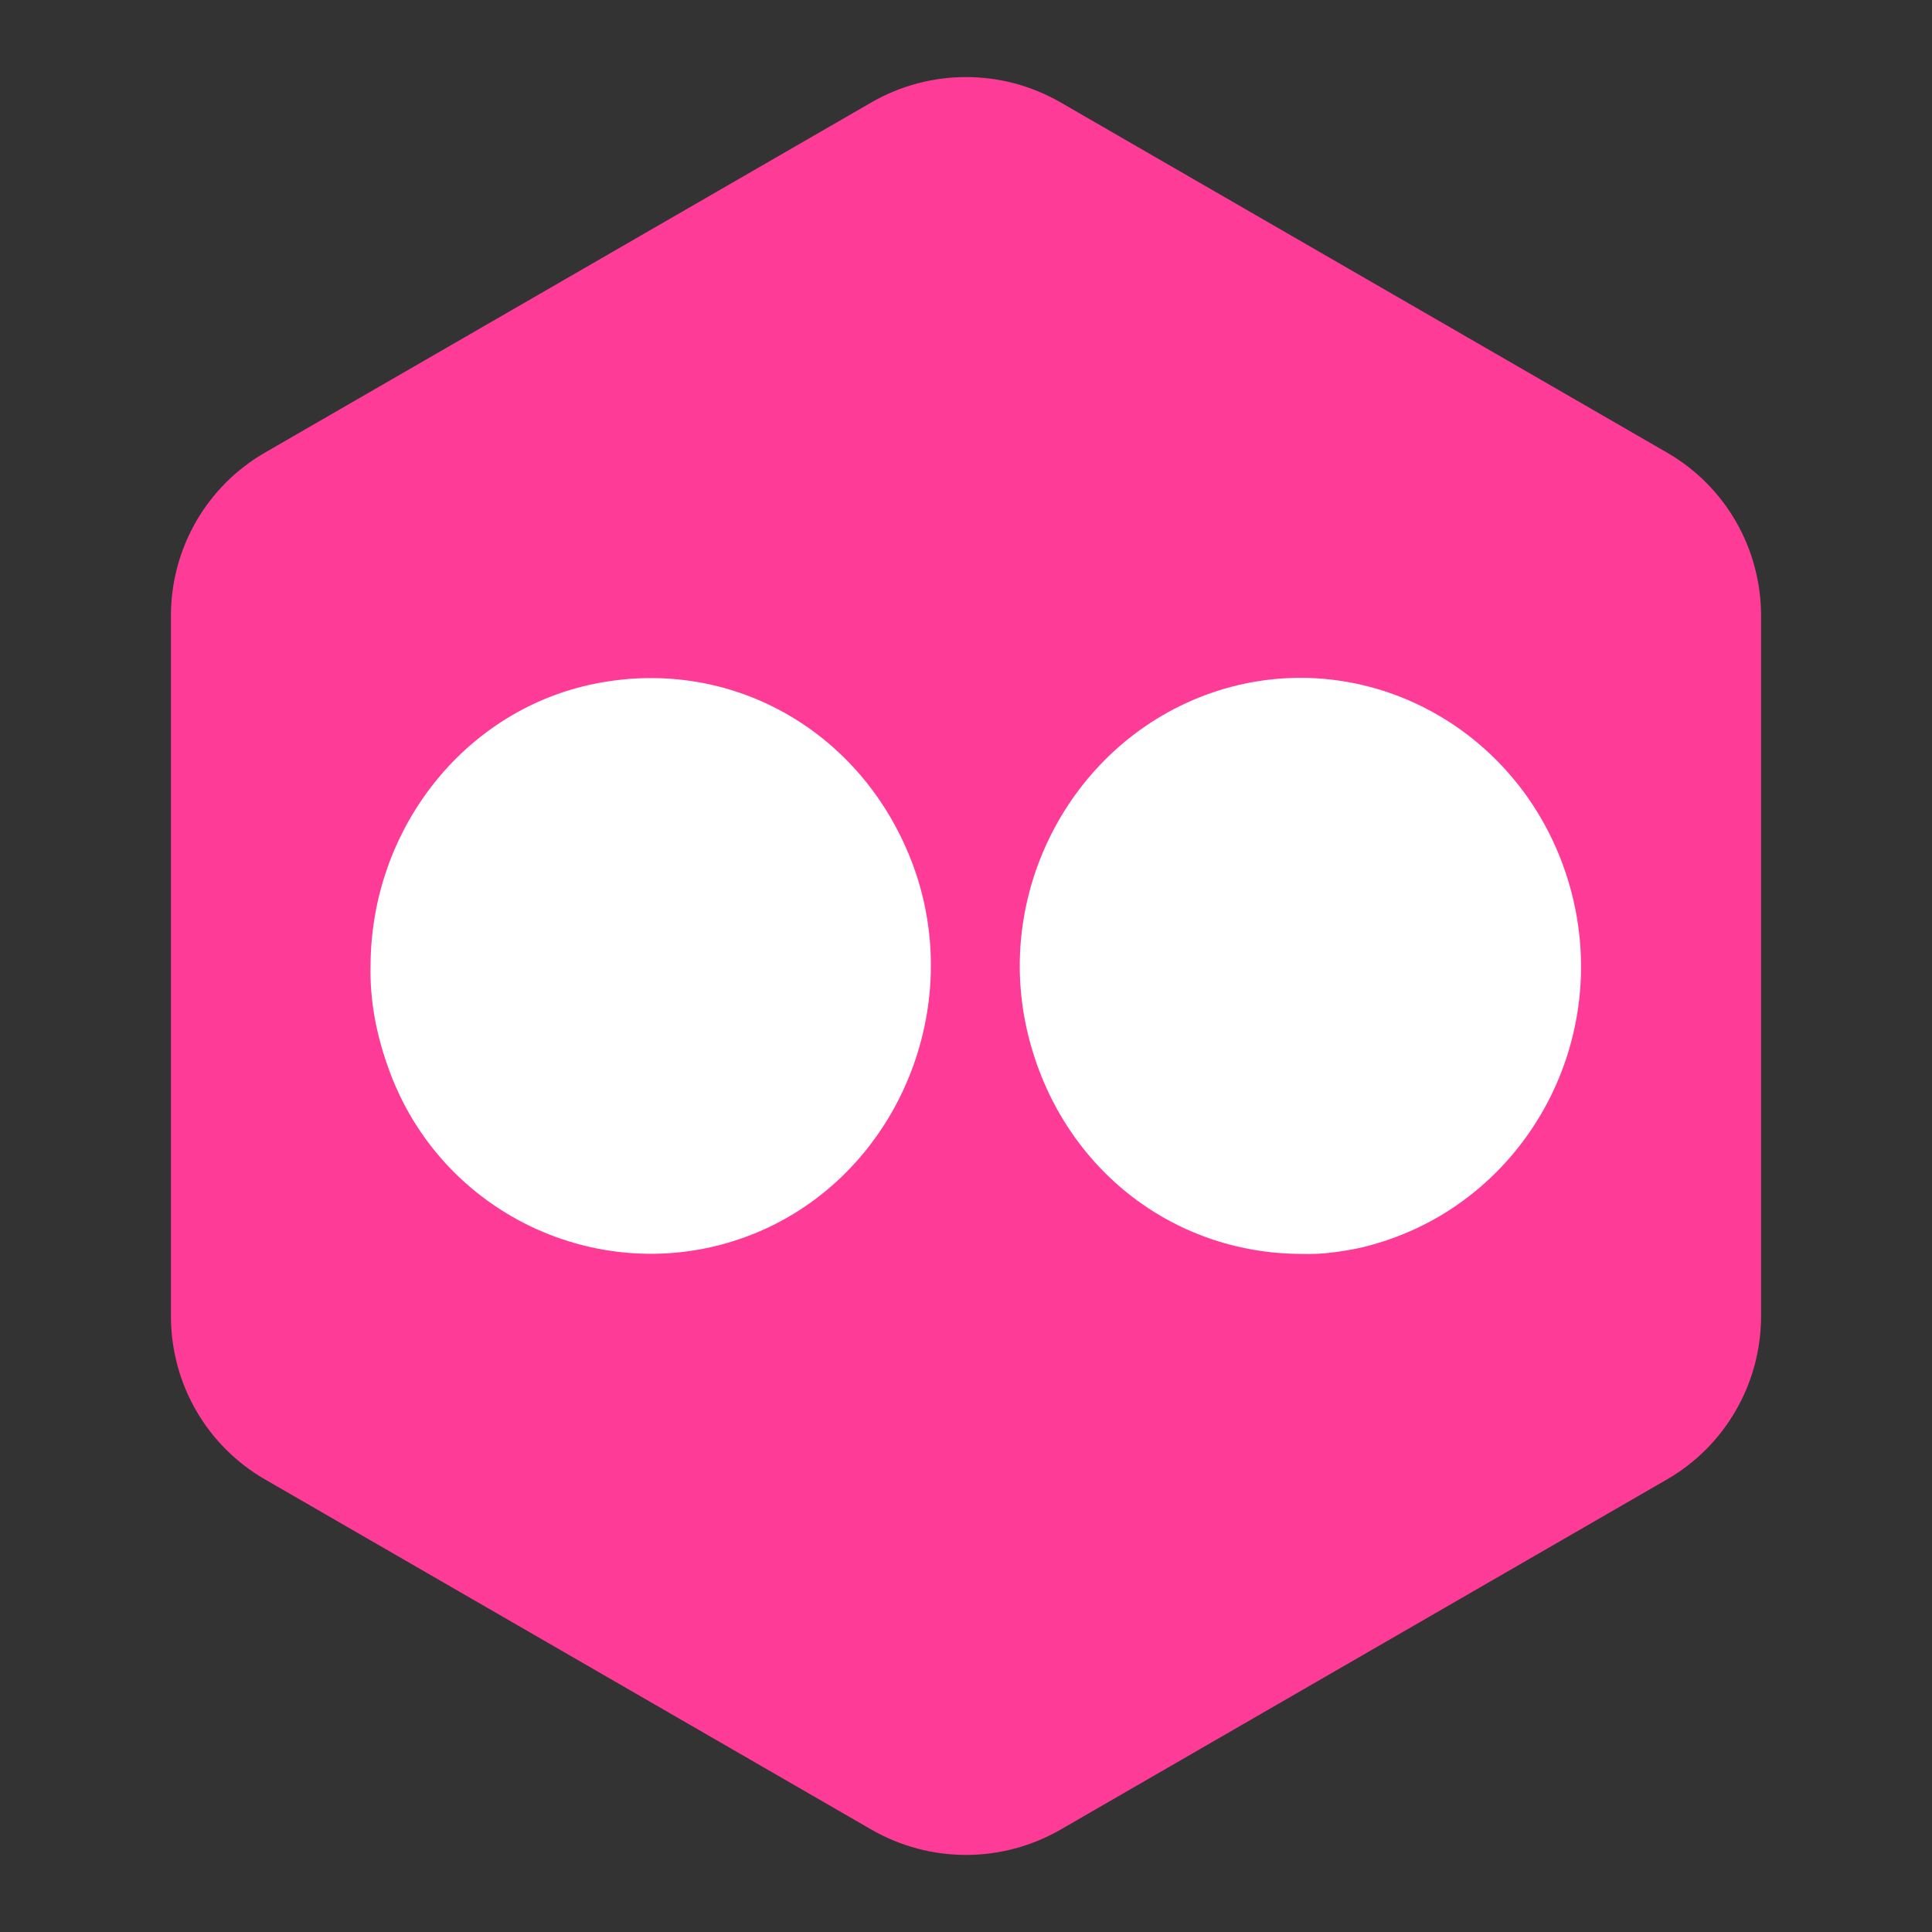
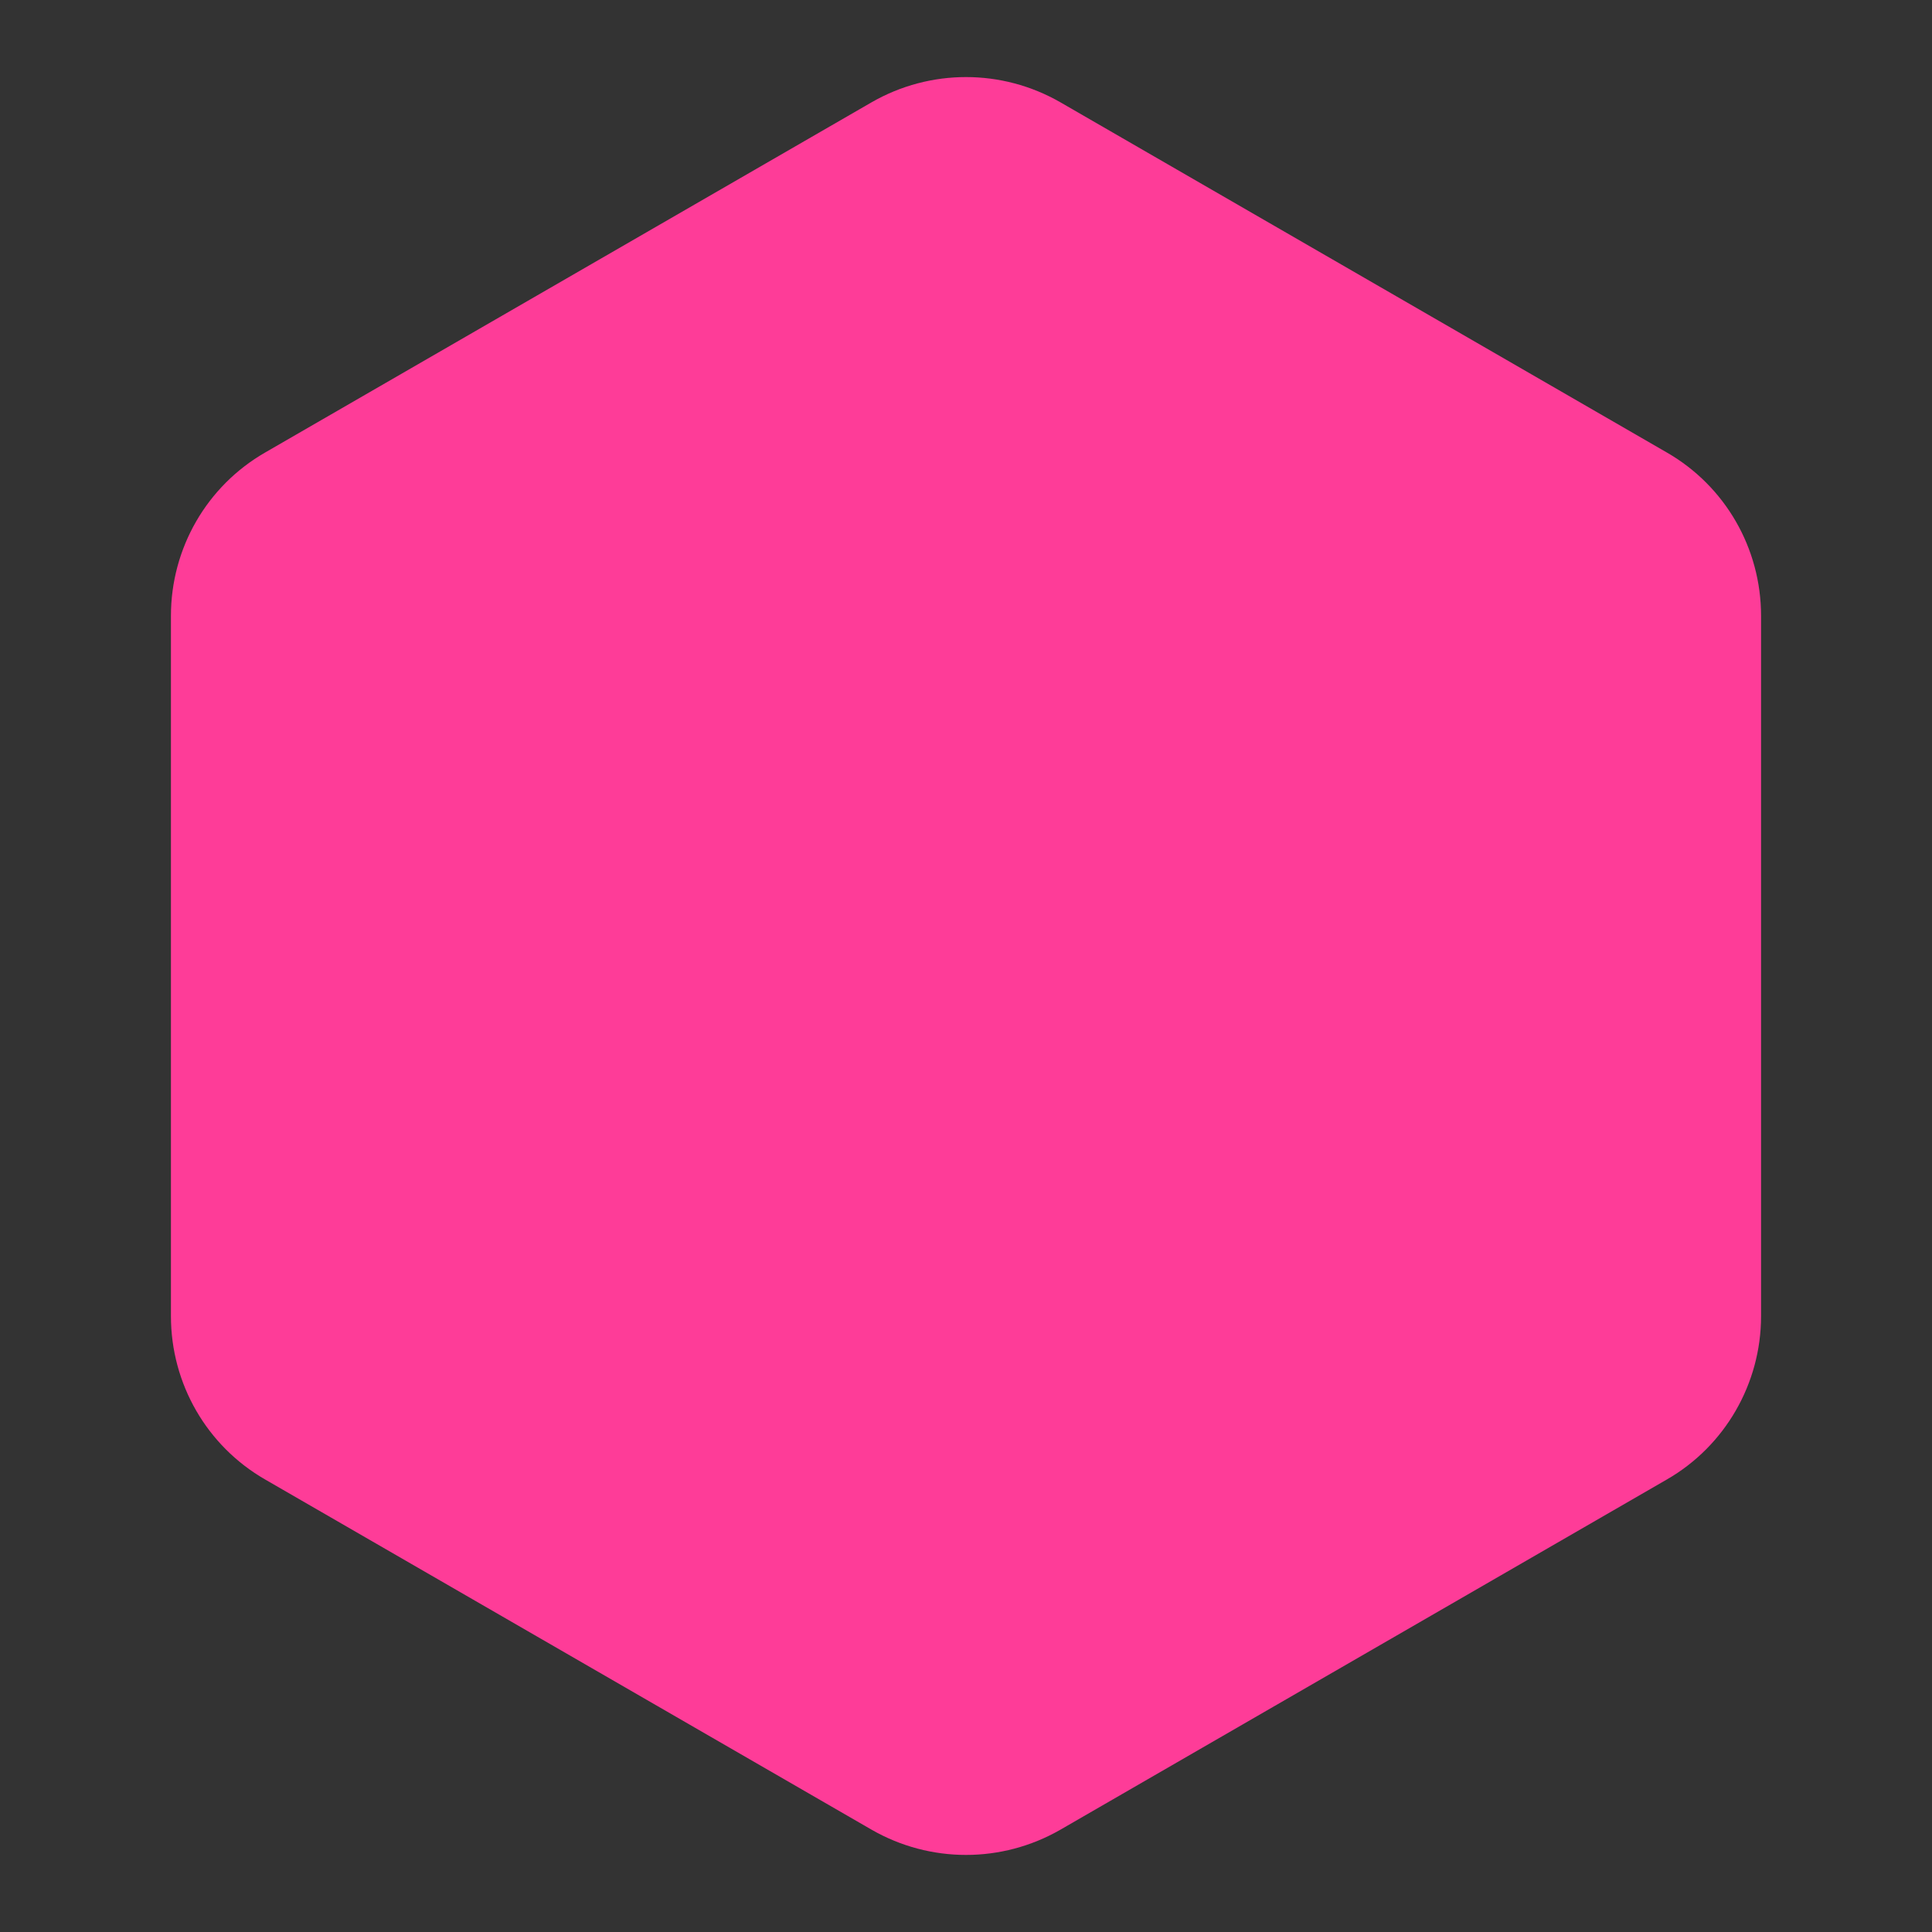
<svg xmlns="http://www.w3.org/2000/svg" enable-background="new 0 0 512 512" version="1.1" viewBox="0 0 512 512" xml:space="preserve">
  <rect x="0" y="0" width="512" height="512" fill="#333333" stroke="none" />
  <g id="Layer_1">
    <g id="Layer_1_1_">
      <path d="M441.7,392.1L281,484.9c-15.5,8.9-34.5,8.9-50,0L70.3,392.1c-15.5-8.9-25-25.4-25-43.3V163.2    c0-17.9,9.5-34.4,25-43.3L231,27.1c15.5-8.9,34.5-8.9,50,0l160.7,92.8c15.5,8.9,25,25.4,25,43.3v185.6    C466.7,366.6,457.2,383.2,441.7,392.1z" fill="#FE3C98" />
    </g>
  </g>
  <g id="Layer_2_1_">
    <g>
-       <path d="M345.1,332.3c-34.9,0-64.1-23.5-72.6-57.9c-9.5-38.3,11.9-78.1,48.6-90.8c39.2-13.5,81.6,8.6,94.3,49.2    c13.4,42.8-11.9,87.9-55,97.9C355.1,331.8,349.9,332.5,345.1,332.3z" fill="#FFFFFF" />
-       <path d="M98.2,256c0.1-35.9,24.3-67,58-74.5c36.1-8,71.4,11.2,85.2,46.3c14.6,37.1-2,80.3-37.4,97.3    c-39.6,18.9-86.9-1-101.3-42.7C99.7,273.9,98,265.1,98.2,256z" fill="#FFFFFF" />
-     </g>
+       </g>
  </g>
</svg>